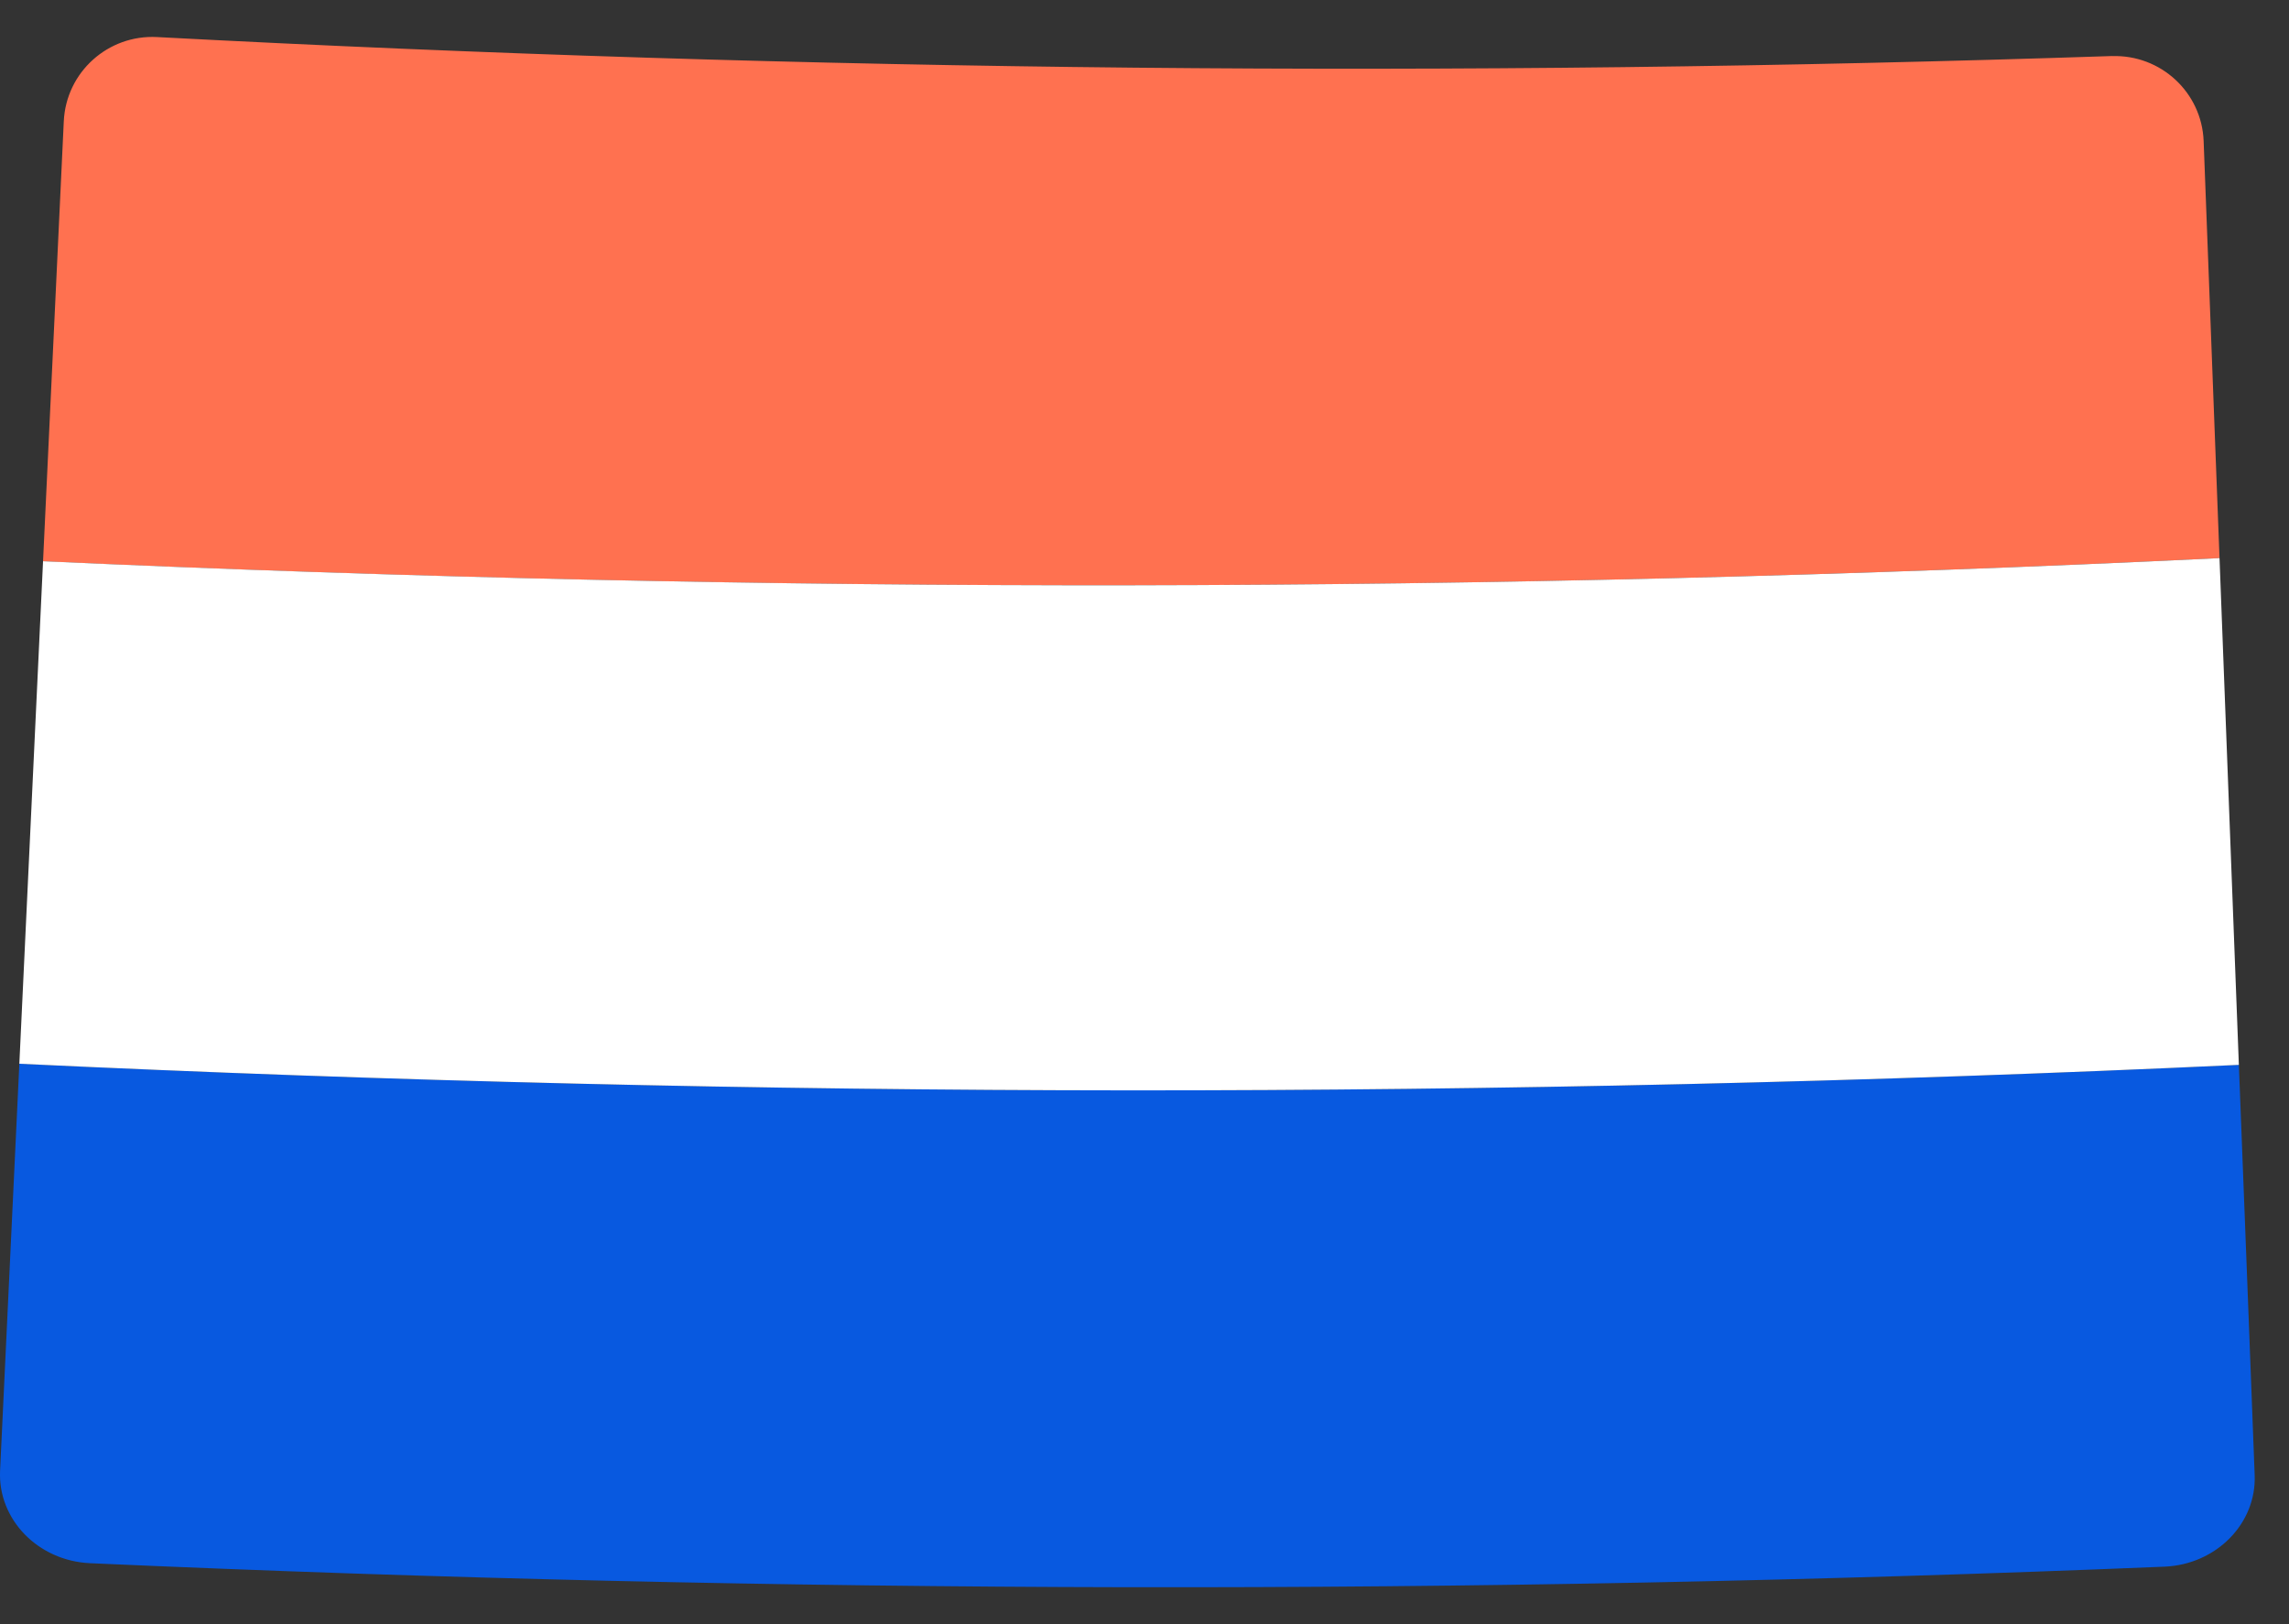
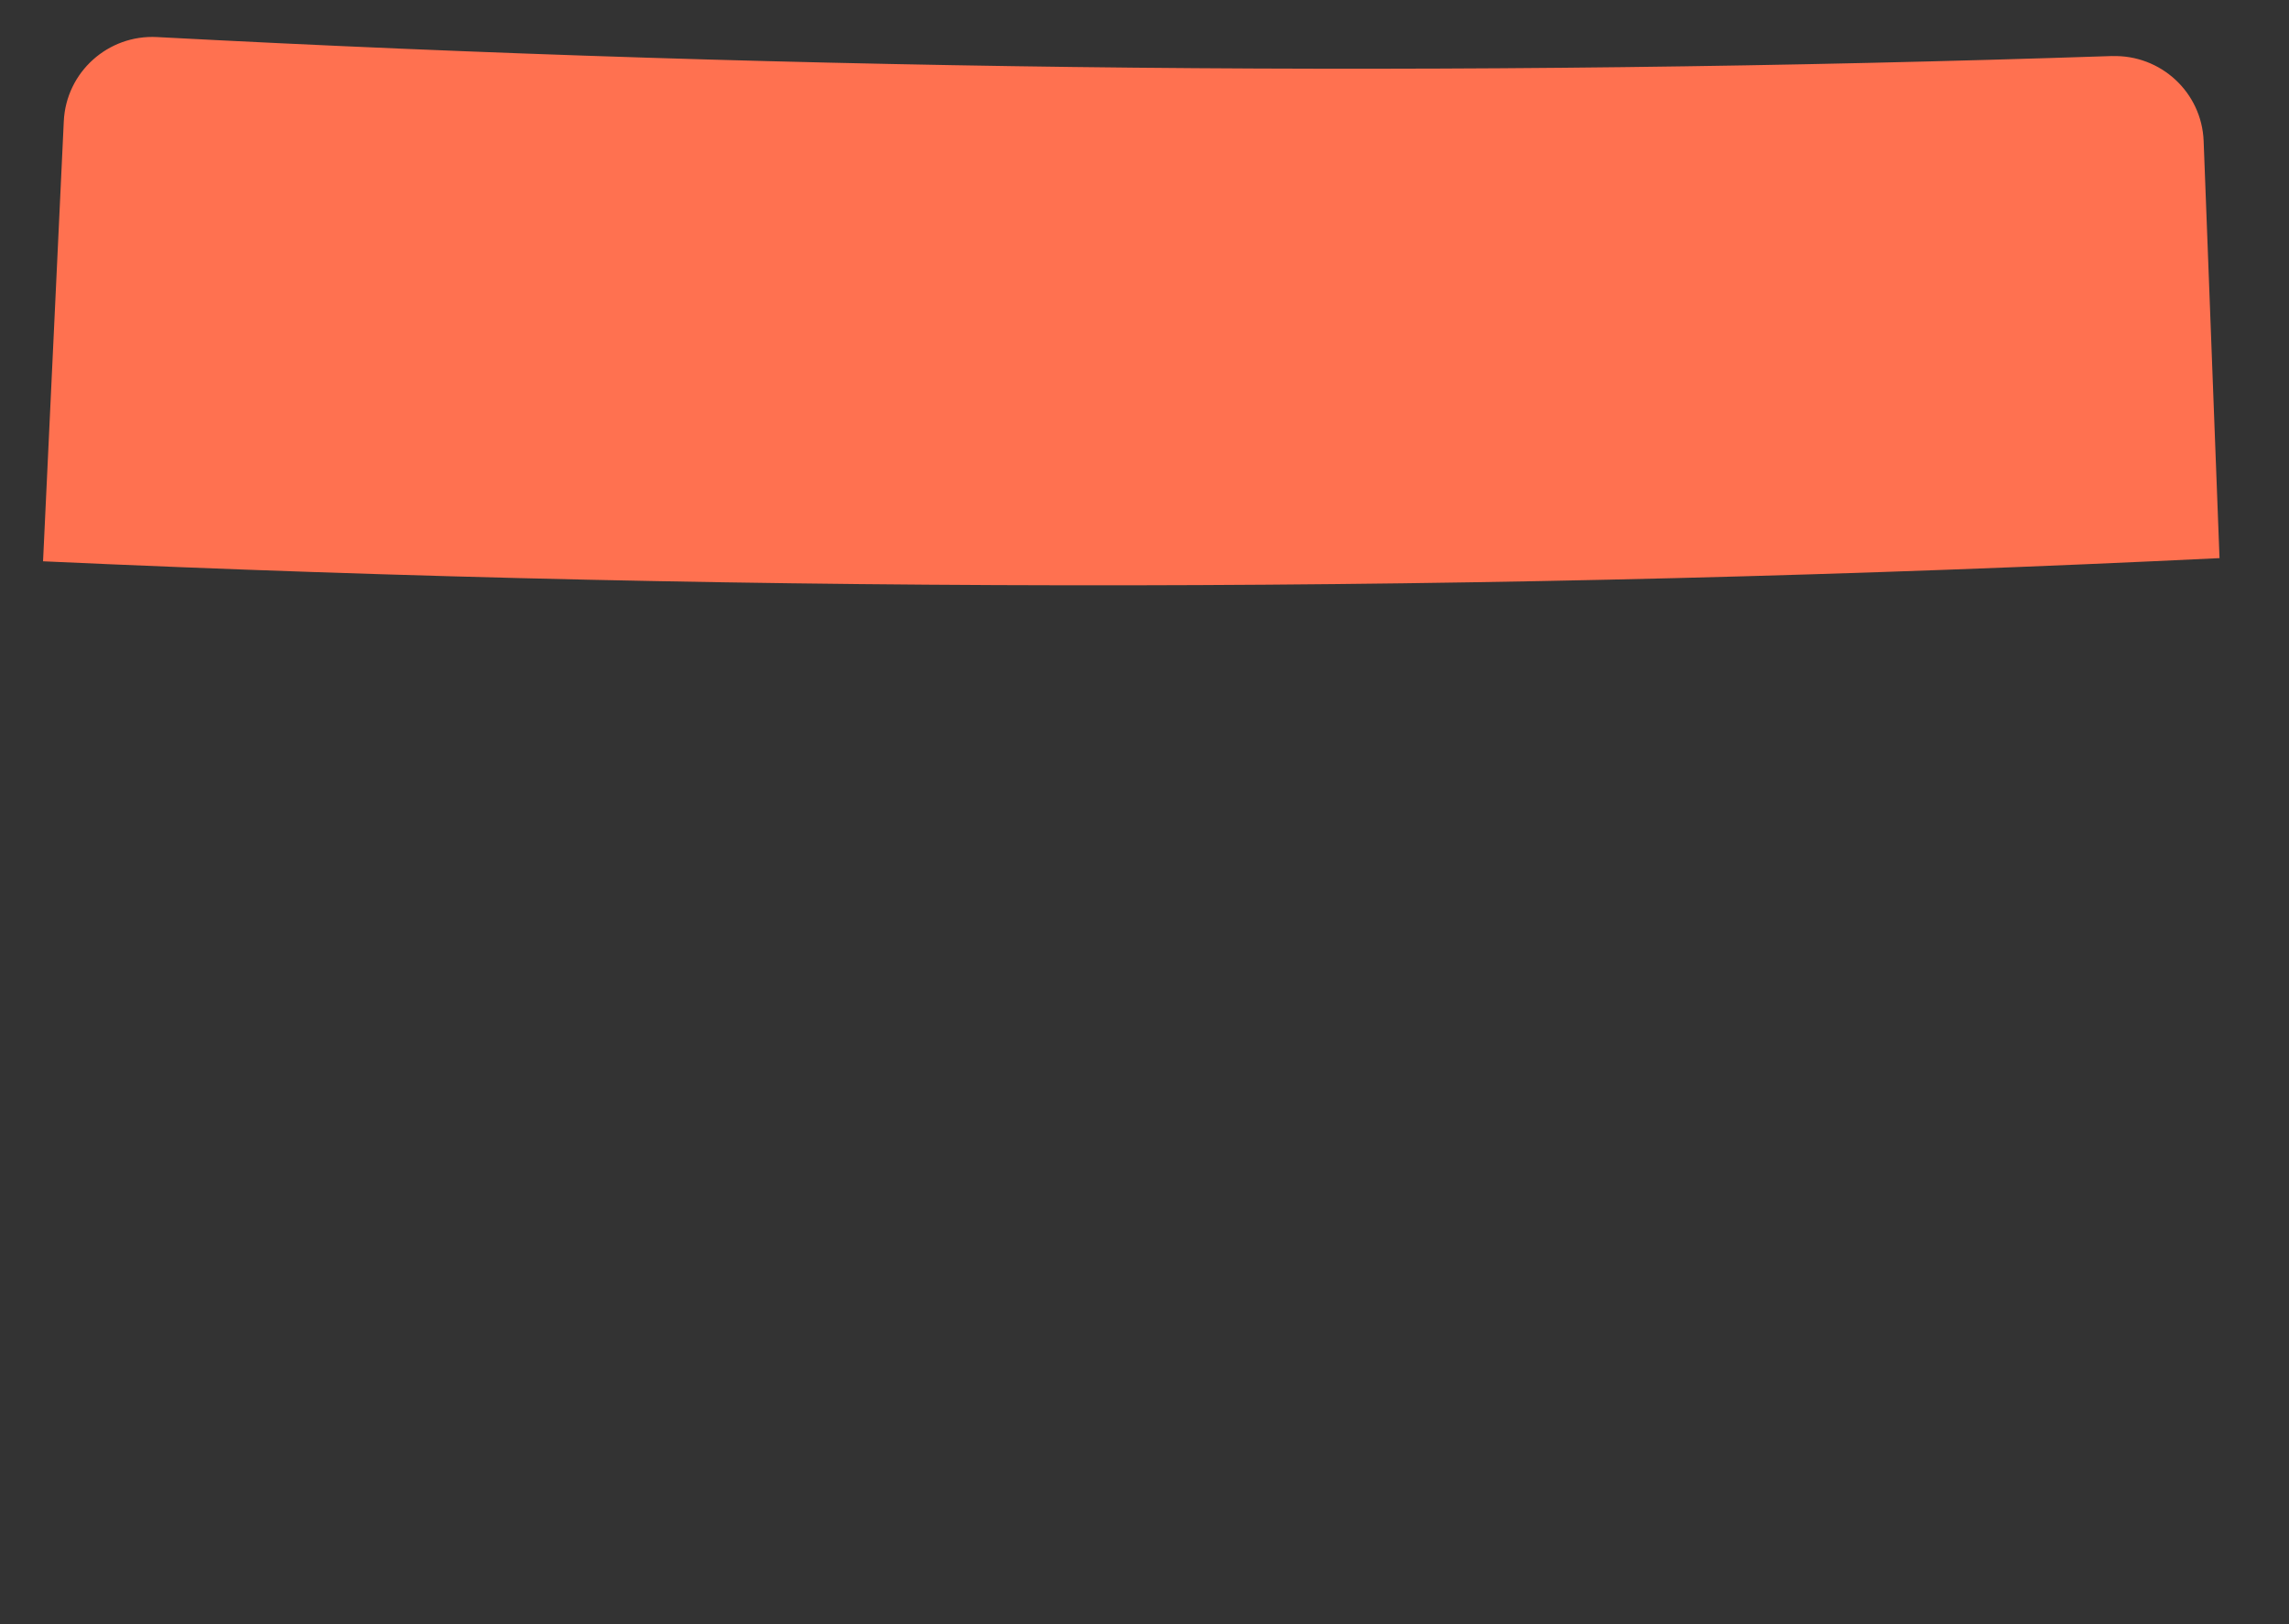
<svg xmlns="http://www.w3.org/2000/svg" width="31" height="22" viewBox="0 0 31 22" fill="none">
  <rect x="0" y="0" width="31" height="22" fill="#333333" stroke="none" />
-   <path d="M1.219 21.174C10.578 21.592 19.952 21.608 29.313 21.221C30.015 21.192 30.562 20.636 30.535 19.979C30.465 18.127 30.393 16.275 30.321 14.423C20.307 14.889 10.276 14.884 0.262 14.408C0.175 16.247 0.088 18.084 0.001 19.922C-0.03 20.581 0.515 21.142 1.219 21.174L1.219 21.174Z" fill="#0859E0" />
  <path d="M28.603 0.759C19.774 1.055 10.941 0.969 2.127 0.502C1.463 0.467 0.896 0.977 0.864 1.641C0.771 3.628 0.677 5.616 0.583 7.603C10.404 8.051 20.241 8.036 30.059 7.56C29.988 5.677 29.916 3.794 29.844 1.911C29.819 1.251 29.263 0.738 28.603 0.76V0.759Z" fill="#FF7150" />
-   <path d="M0.583 7.602C0.475 9.871 0.368 12.14 0.262 14.409C10.276 14.885 20.307 14.889 30.321 14.424C30.234 12.136 30.147 9.848 30.059 7.56C20.241 8.036 10.404 8.05 0.583 7.602Z" fill="white" />
</svg>